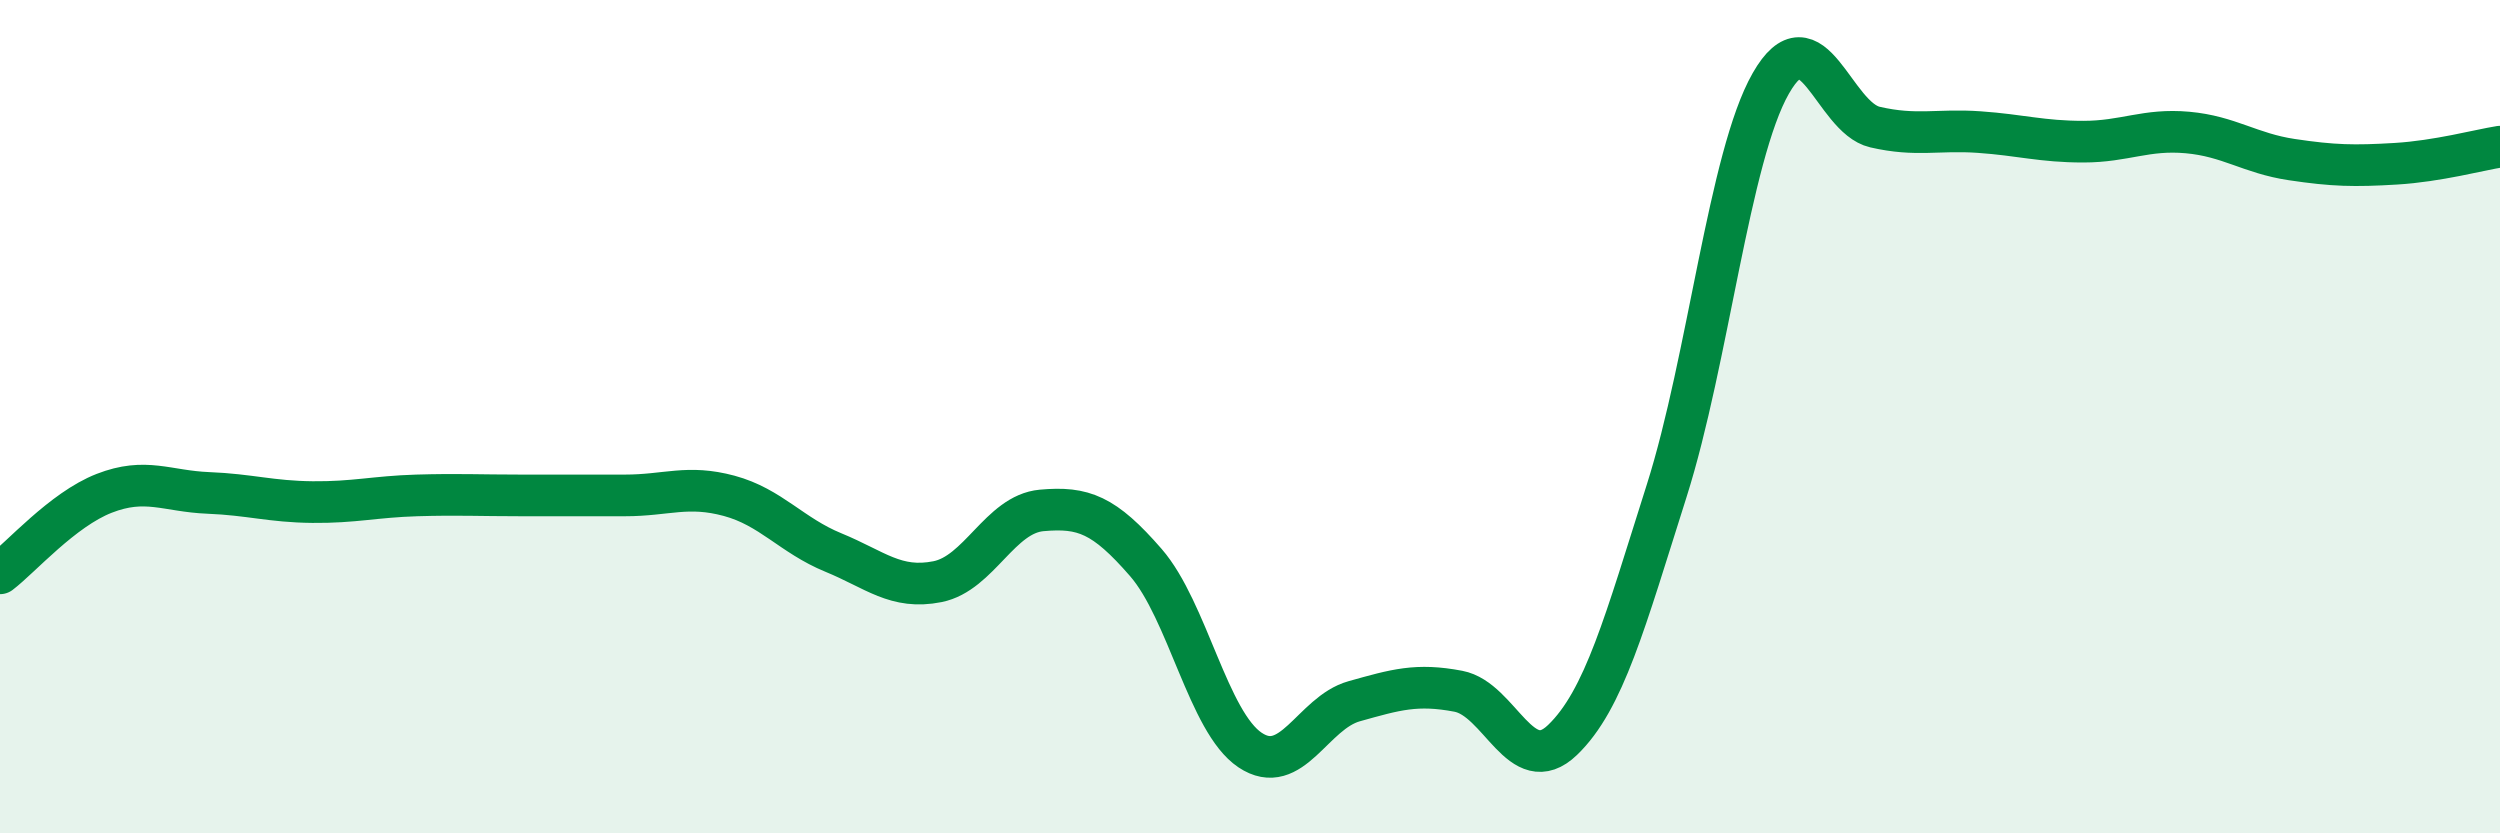
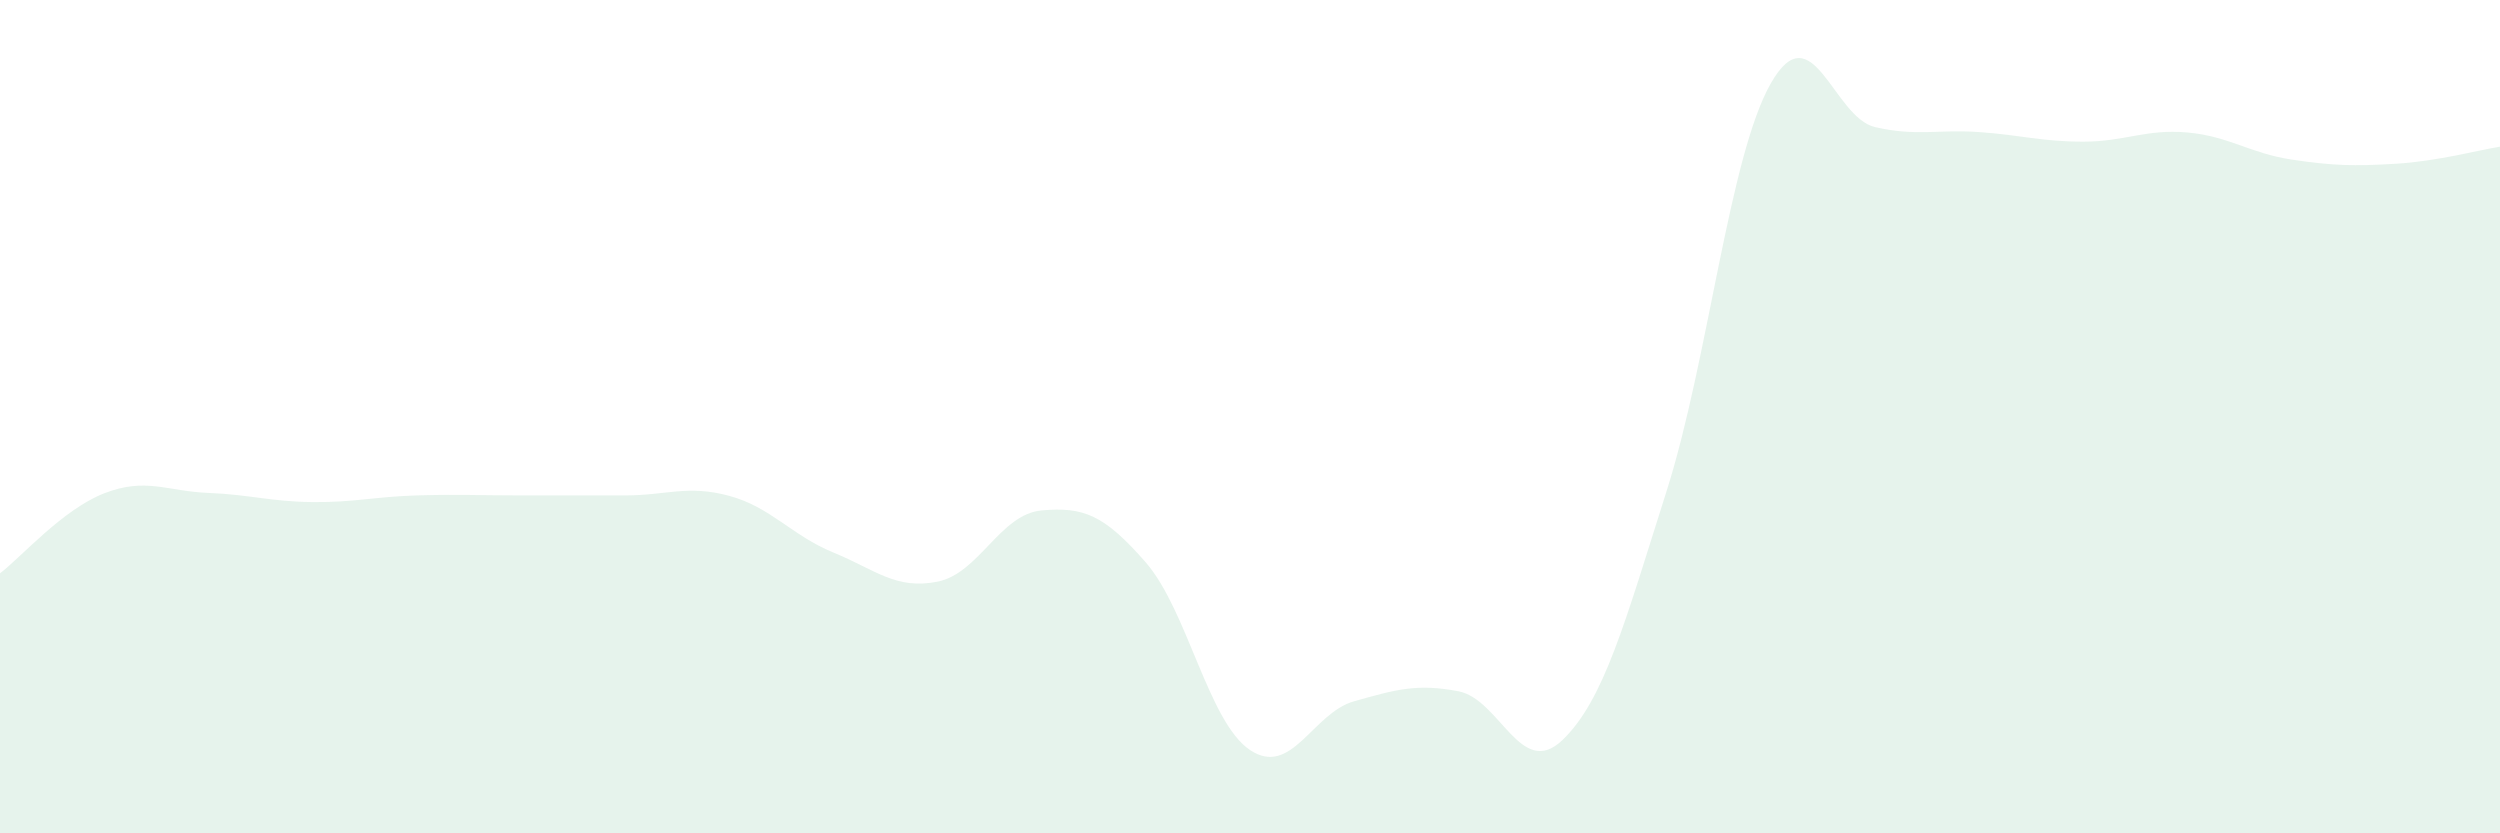
<svg xmlns="http://www.w3.org/2000/svg" width="60" height="20" viewBox="0 0 60 20">
  <path d="M 0,13.76 C 0.5,13.38 1.5,12.23 2.5,11.84 C 3.5,11.45 4,11.79 5,11.83 C 6,11.87 6.5,12.04 7.5,12.05 C 8.5,12.06 9,11.92 10,11.89 C 11,11.86 11.5,11.89 12.5,11.89 C 13.5,11.89 14,11.89 15,11.89 C 16,11.89 16.5,11.63 17.5,11.9 C 18.5,12.17 19,12.85 20,13.26 C 21,13.67 21.5,14.16 22.5,13.96 C 23.5,13.76 24,12.34 25,12.25 C 26,12.16 26.5,12.35 27.5,13.5 C 28.5,14.65 29,17.33 30,18 C 31,18.67 31.5,17.11 32.5,16.83 C 33.5,16.55 34,16.4 35,16.59 C 36,16.78 36.5,18.72 37.5,17.76 C 38.5,16.8 39,14.93 40,11.78 C 41,8.63 41.5,3.75 42.5,2 C 43.5,0.25 44,2.82 45,3.05 C 46,3.28 46.5,3.1 47.5,3.17 C 48.5,3.24 49,3.4 50,3.4 C 51,3.4 51.5,3.09 52.5,3.18 C 53.5,3.27 54,3.68 55,3.83 C 56,3.98 56.5,3.99 57.5,3.93 C 58.5,3.87 59.5,3.6 60,3.52L60 20L0 20Z" fill="#008740" opacity="0.1" stroke-linecap="round" stroke-linejoin="round" />
-   <path d="M 0,13.76 C 0.5,13.38 1.5,12.23 2.5,11.84 C 3.5,11.45 4,11.79 5,11.83 C 6,11.87 6.5,12.04 7.5,12.05 C 8.5,12.06 9,11.92 10,11.89 C 11,11.86 11.5,11.89 12.5,11.89 C 13.5,11.89 14,11.89 15,11.89 C 16,11.89 16.5,11.63 17.5,11.9 C 18.5,12.17 19,12.85 20,13.26 C 21,13.67 21.5,14.16 22.5,13.96 C 23.5,13.76 24,12.34 25,12.25 C 26,12.16 26.5,12.35 27.5,13.5 C 28.5,14.65 29,17.33 30,18 C 31,18.67 31.5,17.11 32.5,16.83 C 33.5,16.55 34,16.4 35,16.59 C 36,16.78 36.5,18.72 37.5,17.76 C 38.5,16.8 39,14.93 40,11.78 C 41,8.63 41.5,3.75 42.5,2 C 43.5,0.25 44,2.82 45,3.05 C 46,3.28 46.5,3.1 47.5,3.17 C 48.5,3.24 49,3.4 50,3.4 C 51,3.4 51.5,3.09 52.5,3.18 C 53.5,3.27 54,3.68 55,3.83 C 56,3.98 56.5,3.99 57.5,3.93 C 58.5,3.87 59.5,3.6 60,3.52" stroke="#008740" stroke-width="1" fill="none" stroke-linecap="round" stroke-linejoin="round" />
</svg>